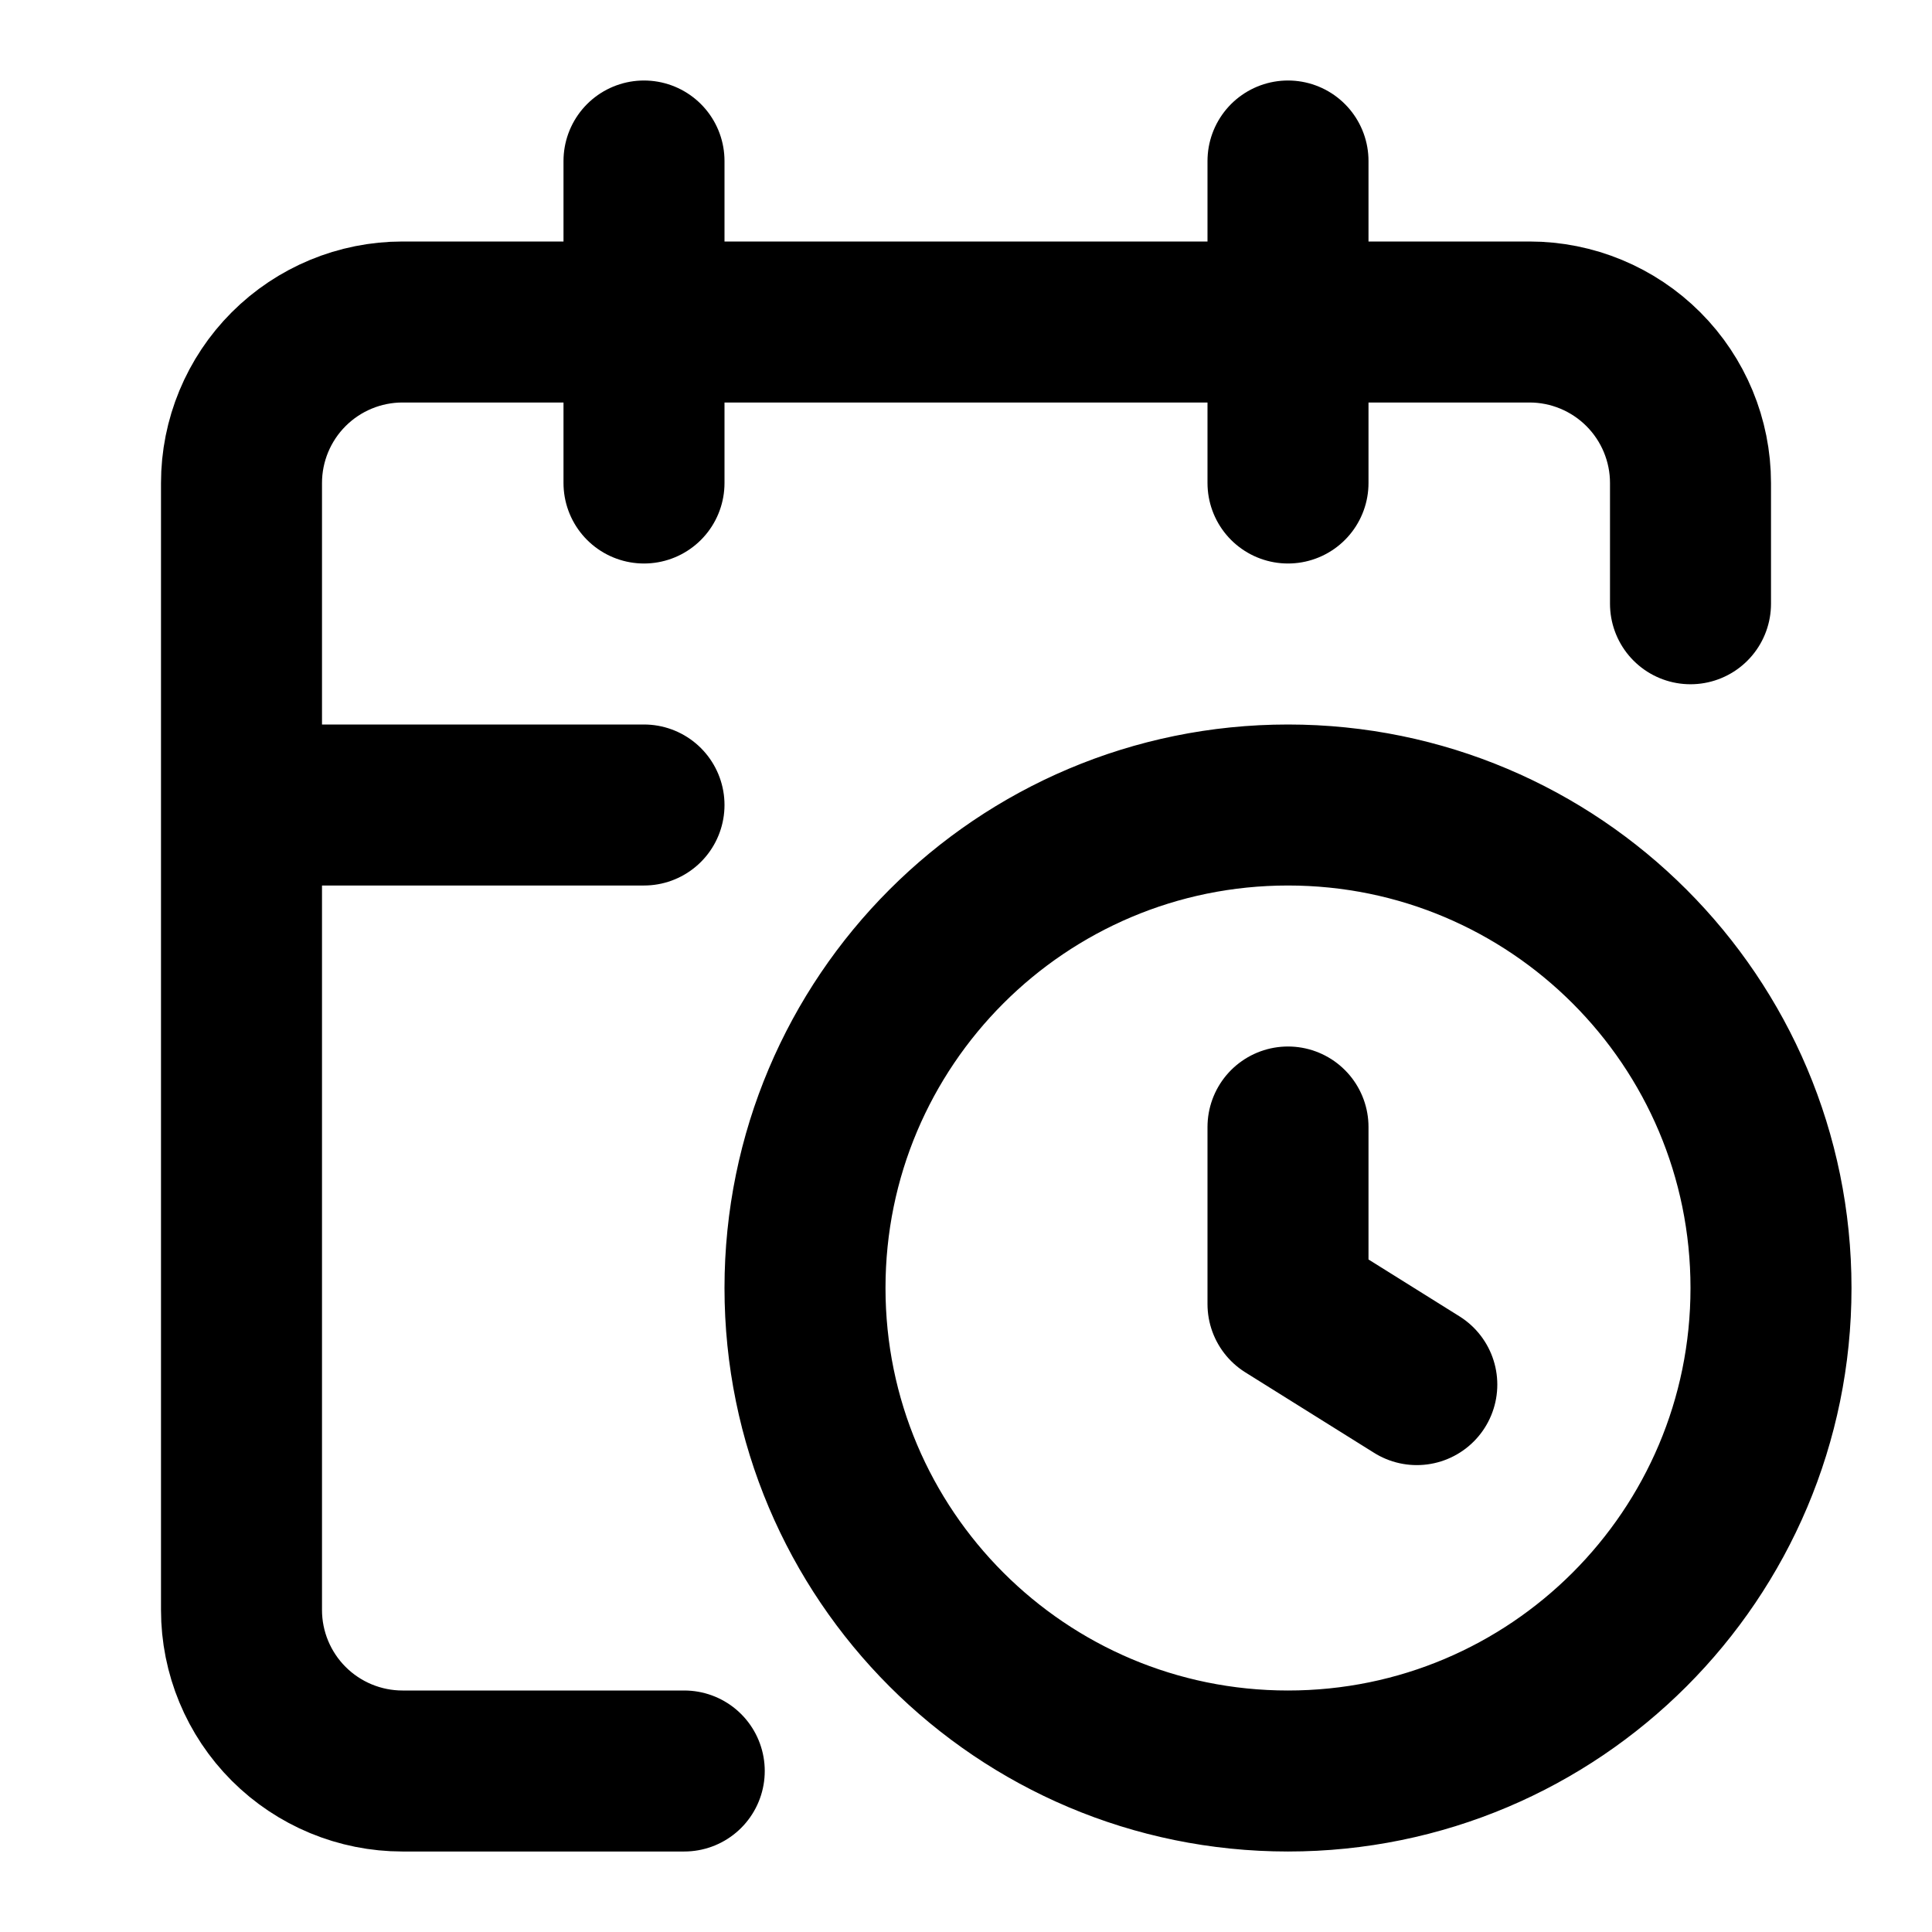
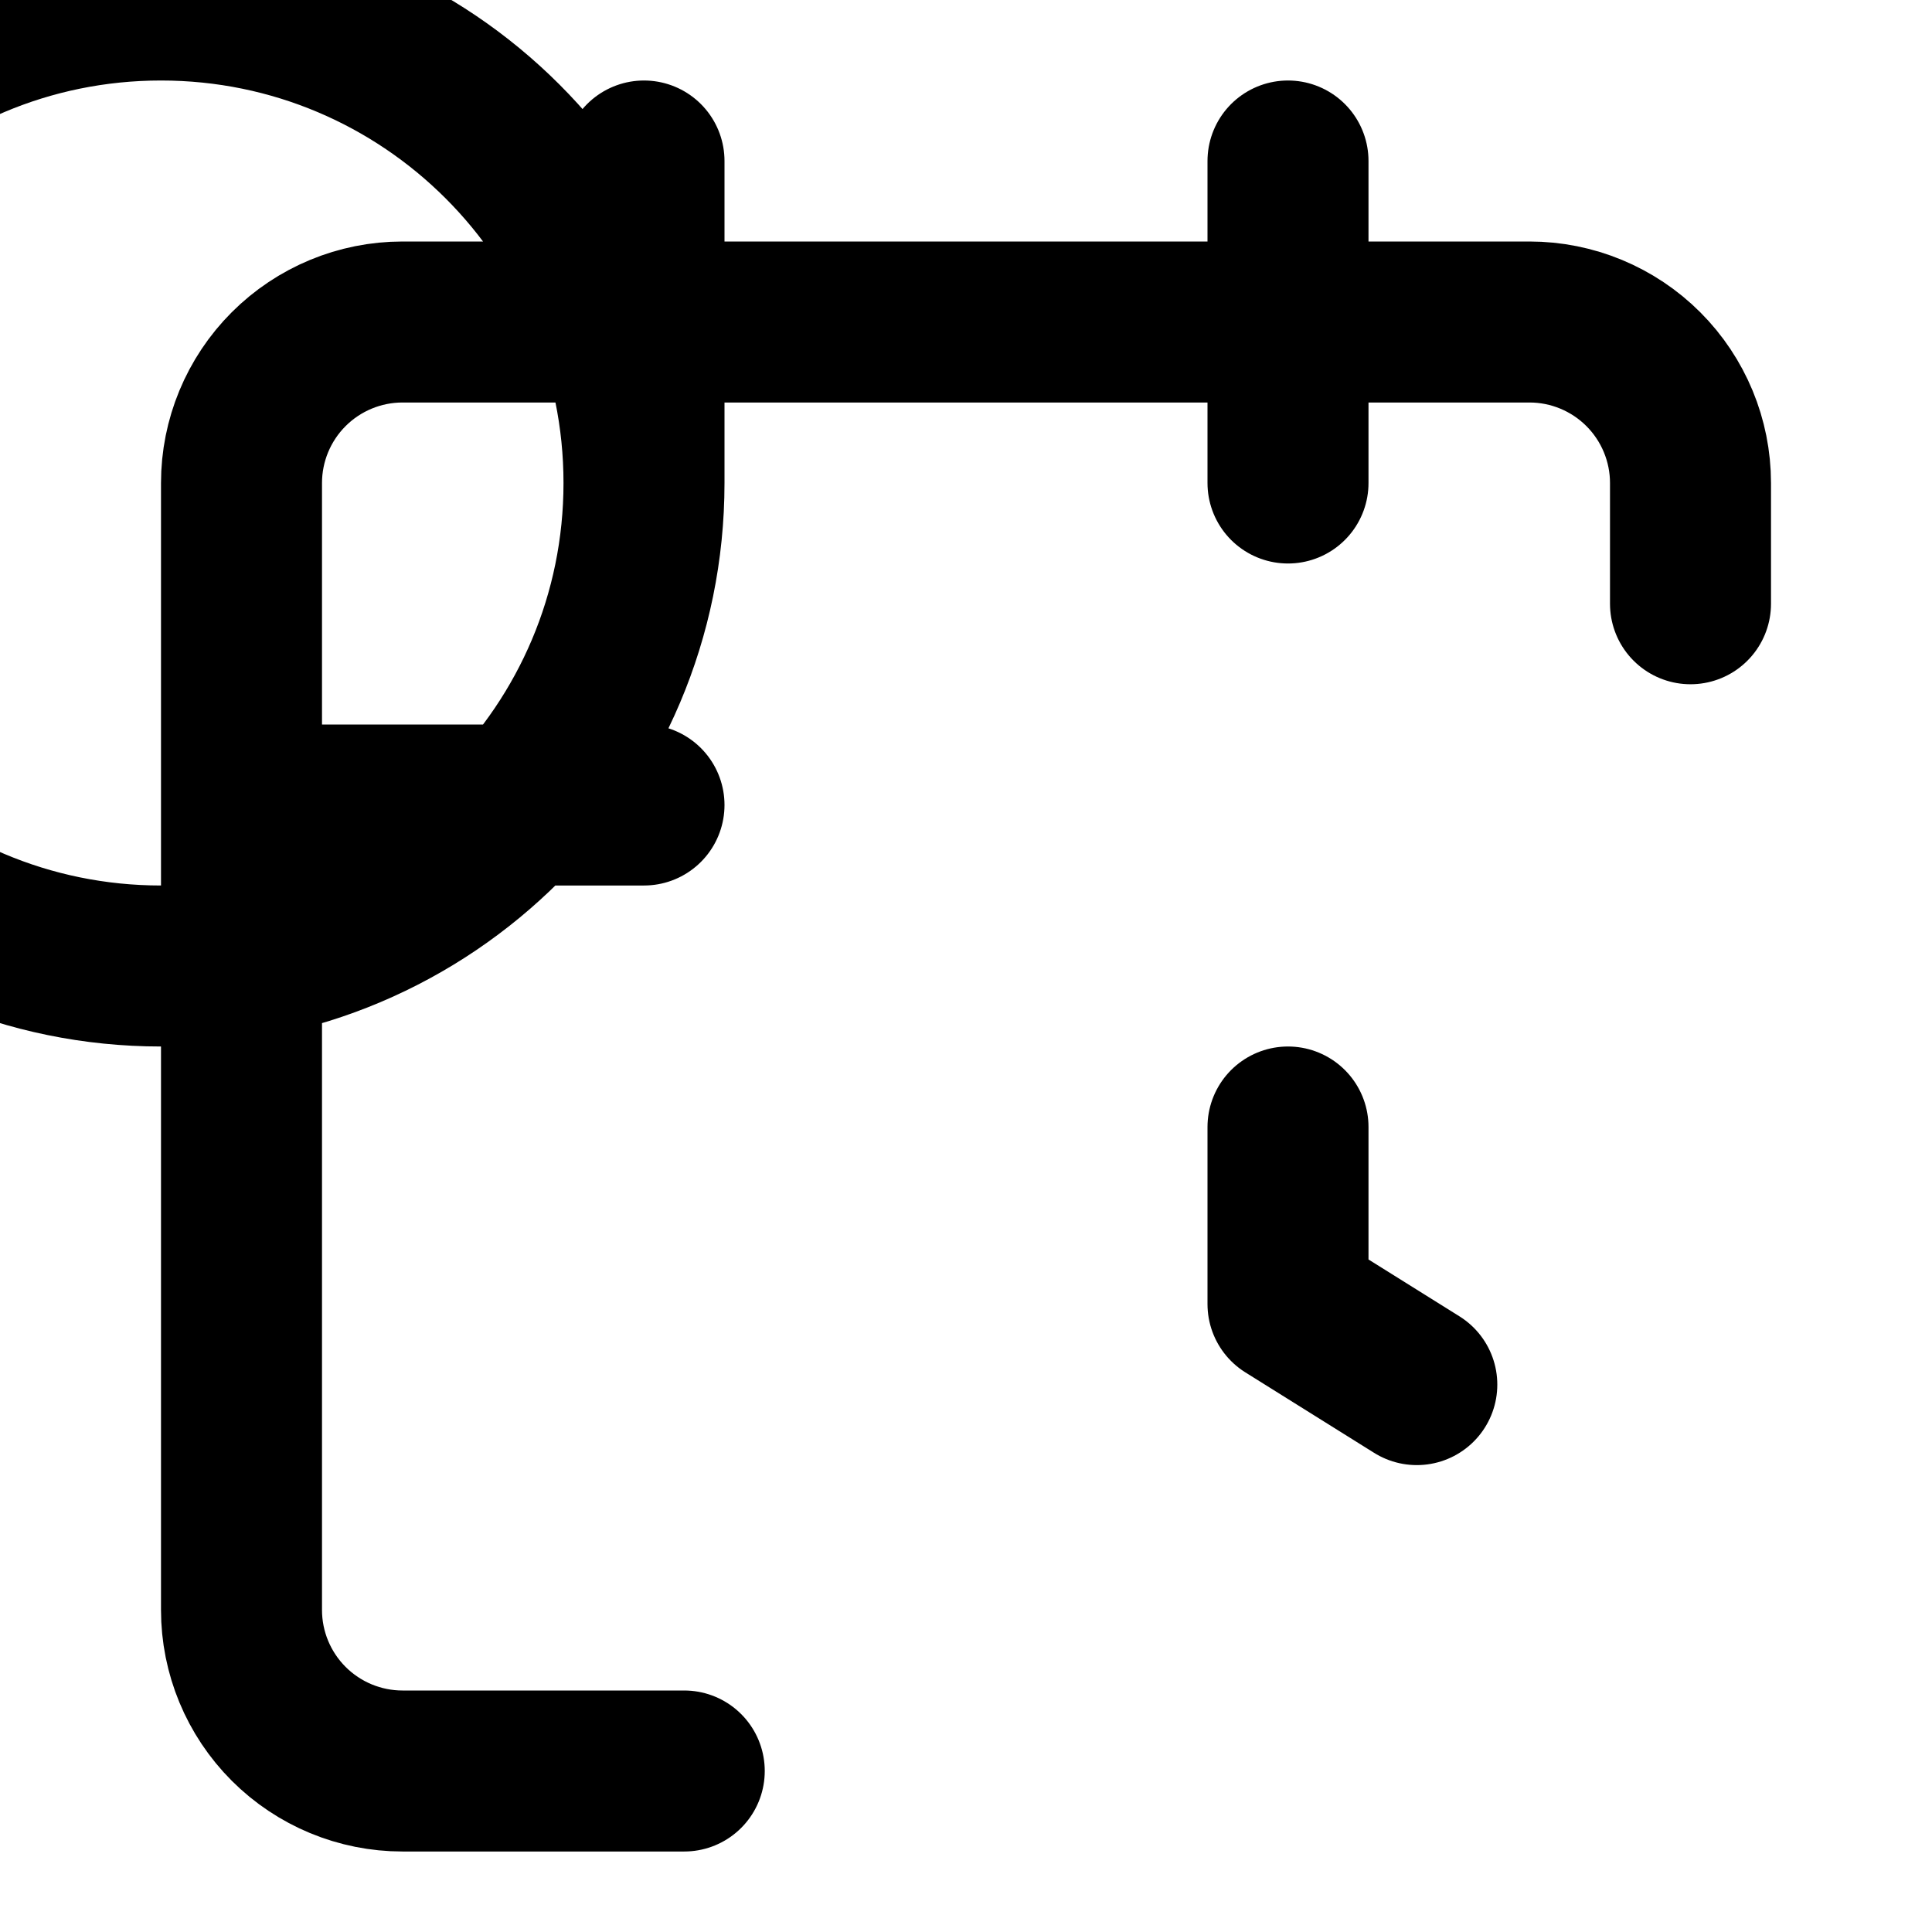
<svg xmlns="http://www.w3.org/2000/svg" fill="none" viewBox="0 0 24 24">
-   <path stroke="currentColor" stroke-linecap="round" stroke-linejoin="round" stroke-width="2" d="M16 14v2.2l1.6 1M16 2v4m5 1.5V6c0-.53-.211-1.039-.586-1.414C20.039 4.211 19.53 4 19 4H5c-.53 0-1.039.211-1.414.586C3.211 4.961 3 5.47 3 6v14c0 .53.211 1.039.586 1.414C3.961 21.789 4.47 22 5 22h3.5M3 10h5m0-8v4m14 10c0 3.314-2.686 6-6 6s-6-2.686-6-6 2.686-6 6-6 6 2.686 6 6Z" />
+   <path stroke="currentColor" stroke-linecap="round" stroke-linejoin="round" stroke-width="2" d="M16 14v2.2l1.6 1M16 2v4m5 1.5V6c0-.53-.211-1.039-.586-1.414C20.039 4.211 19.53 4 19 4H5c-.53 0-1.039.211-1.414.586C3.211 4.961 3 5.47 3 6v14c0 .53.211 1.039.586 1.414C3.961 21.789 4.47 22 5 22h3.5M3 10h5m0-8v4c0 3.314-2.686 6-6 6s-6-2.686-6-6 2.686-6 6-6 6 2.686 6 6Z" />
</svg>